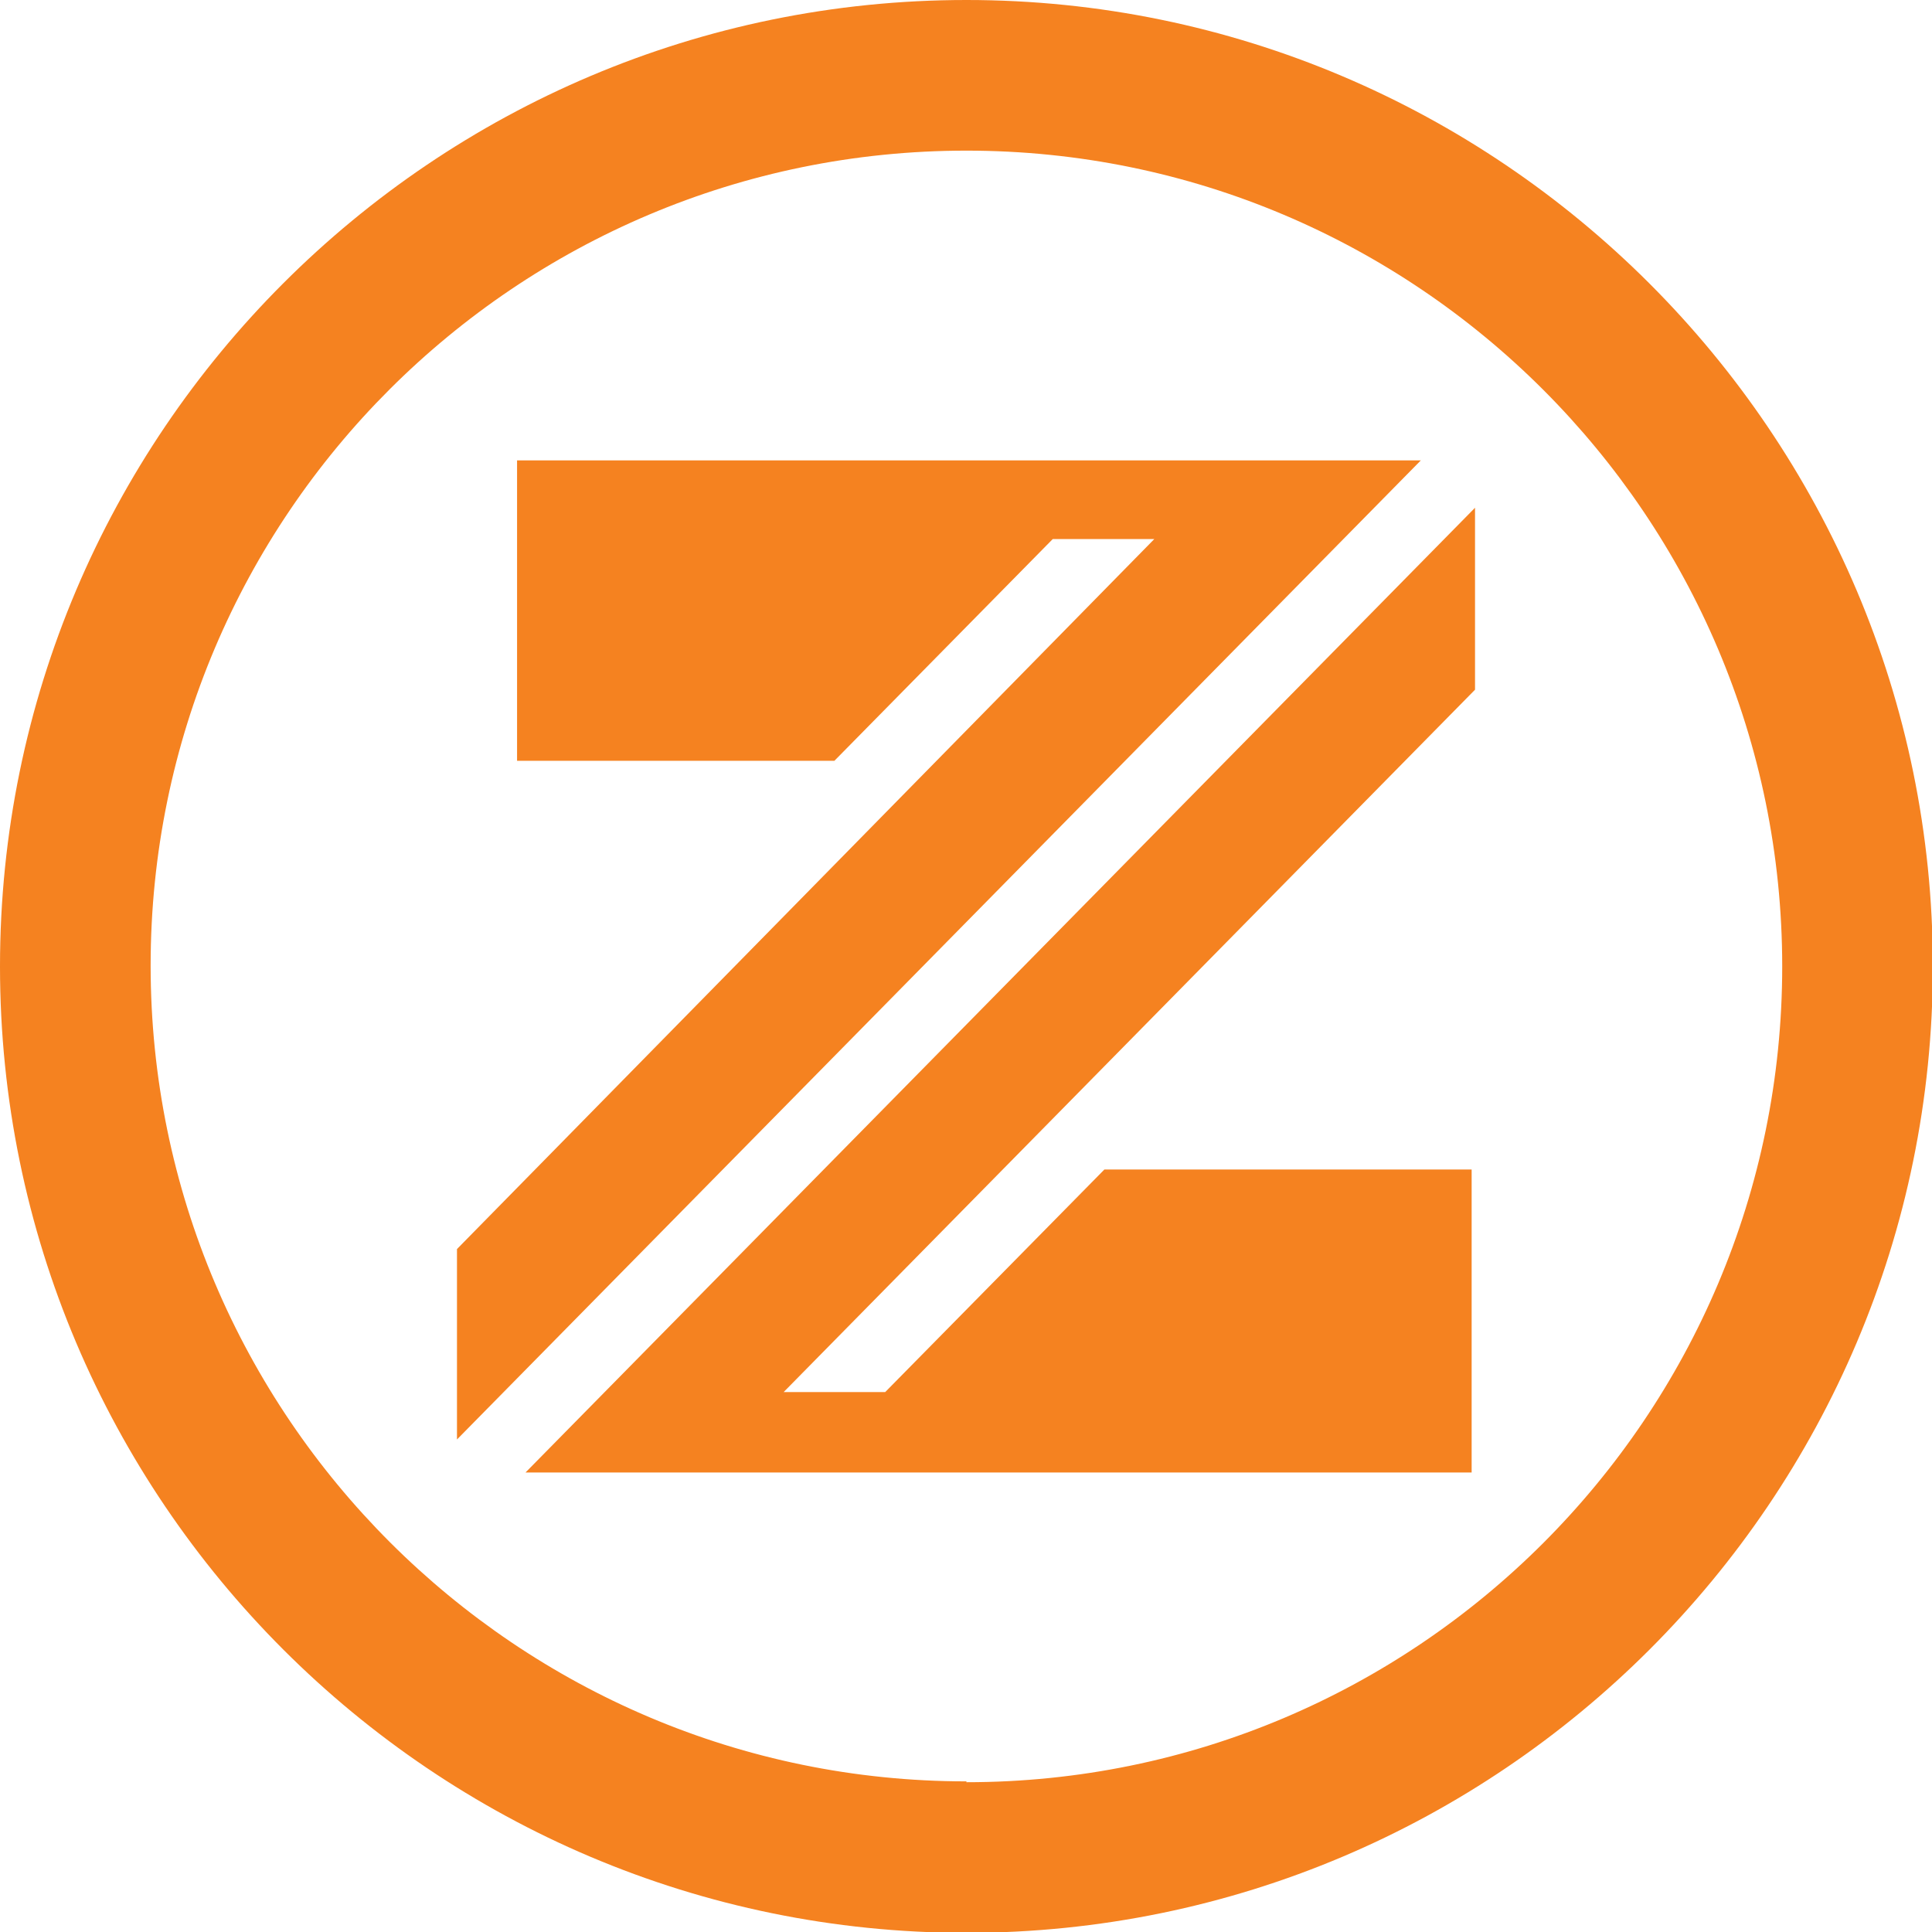
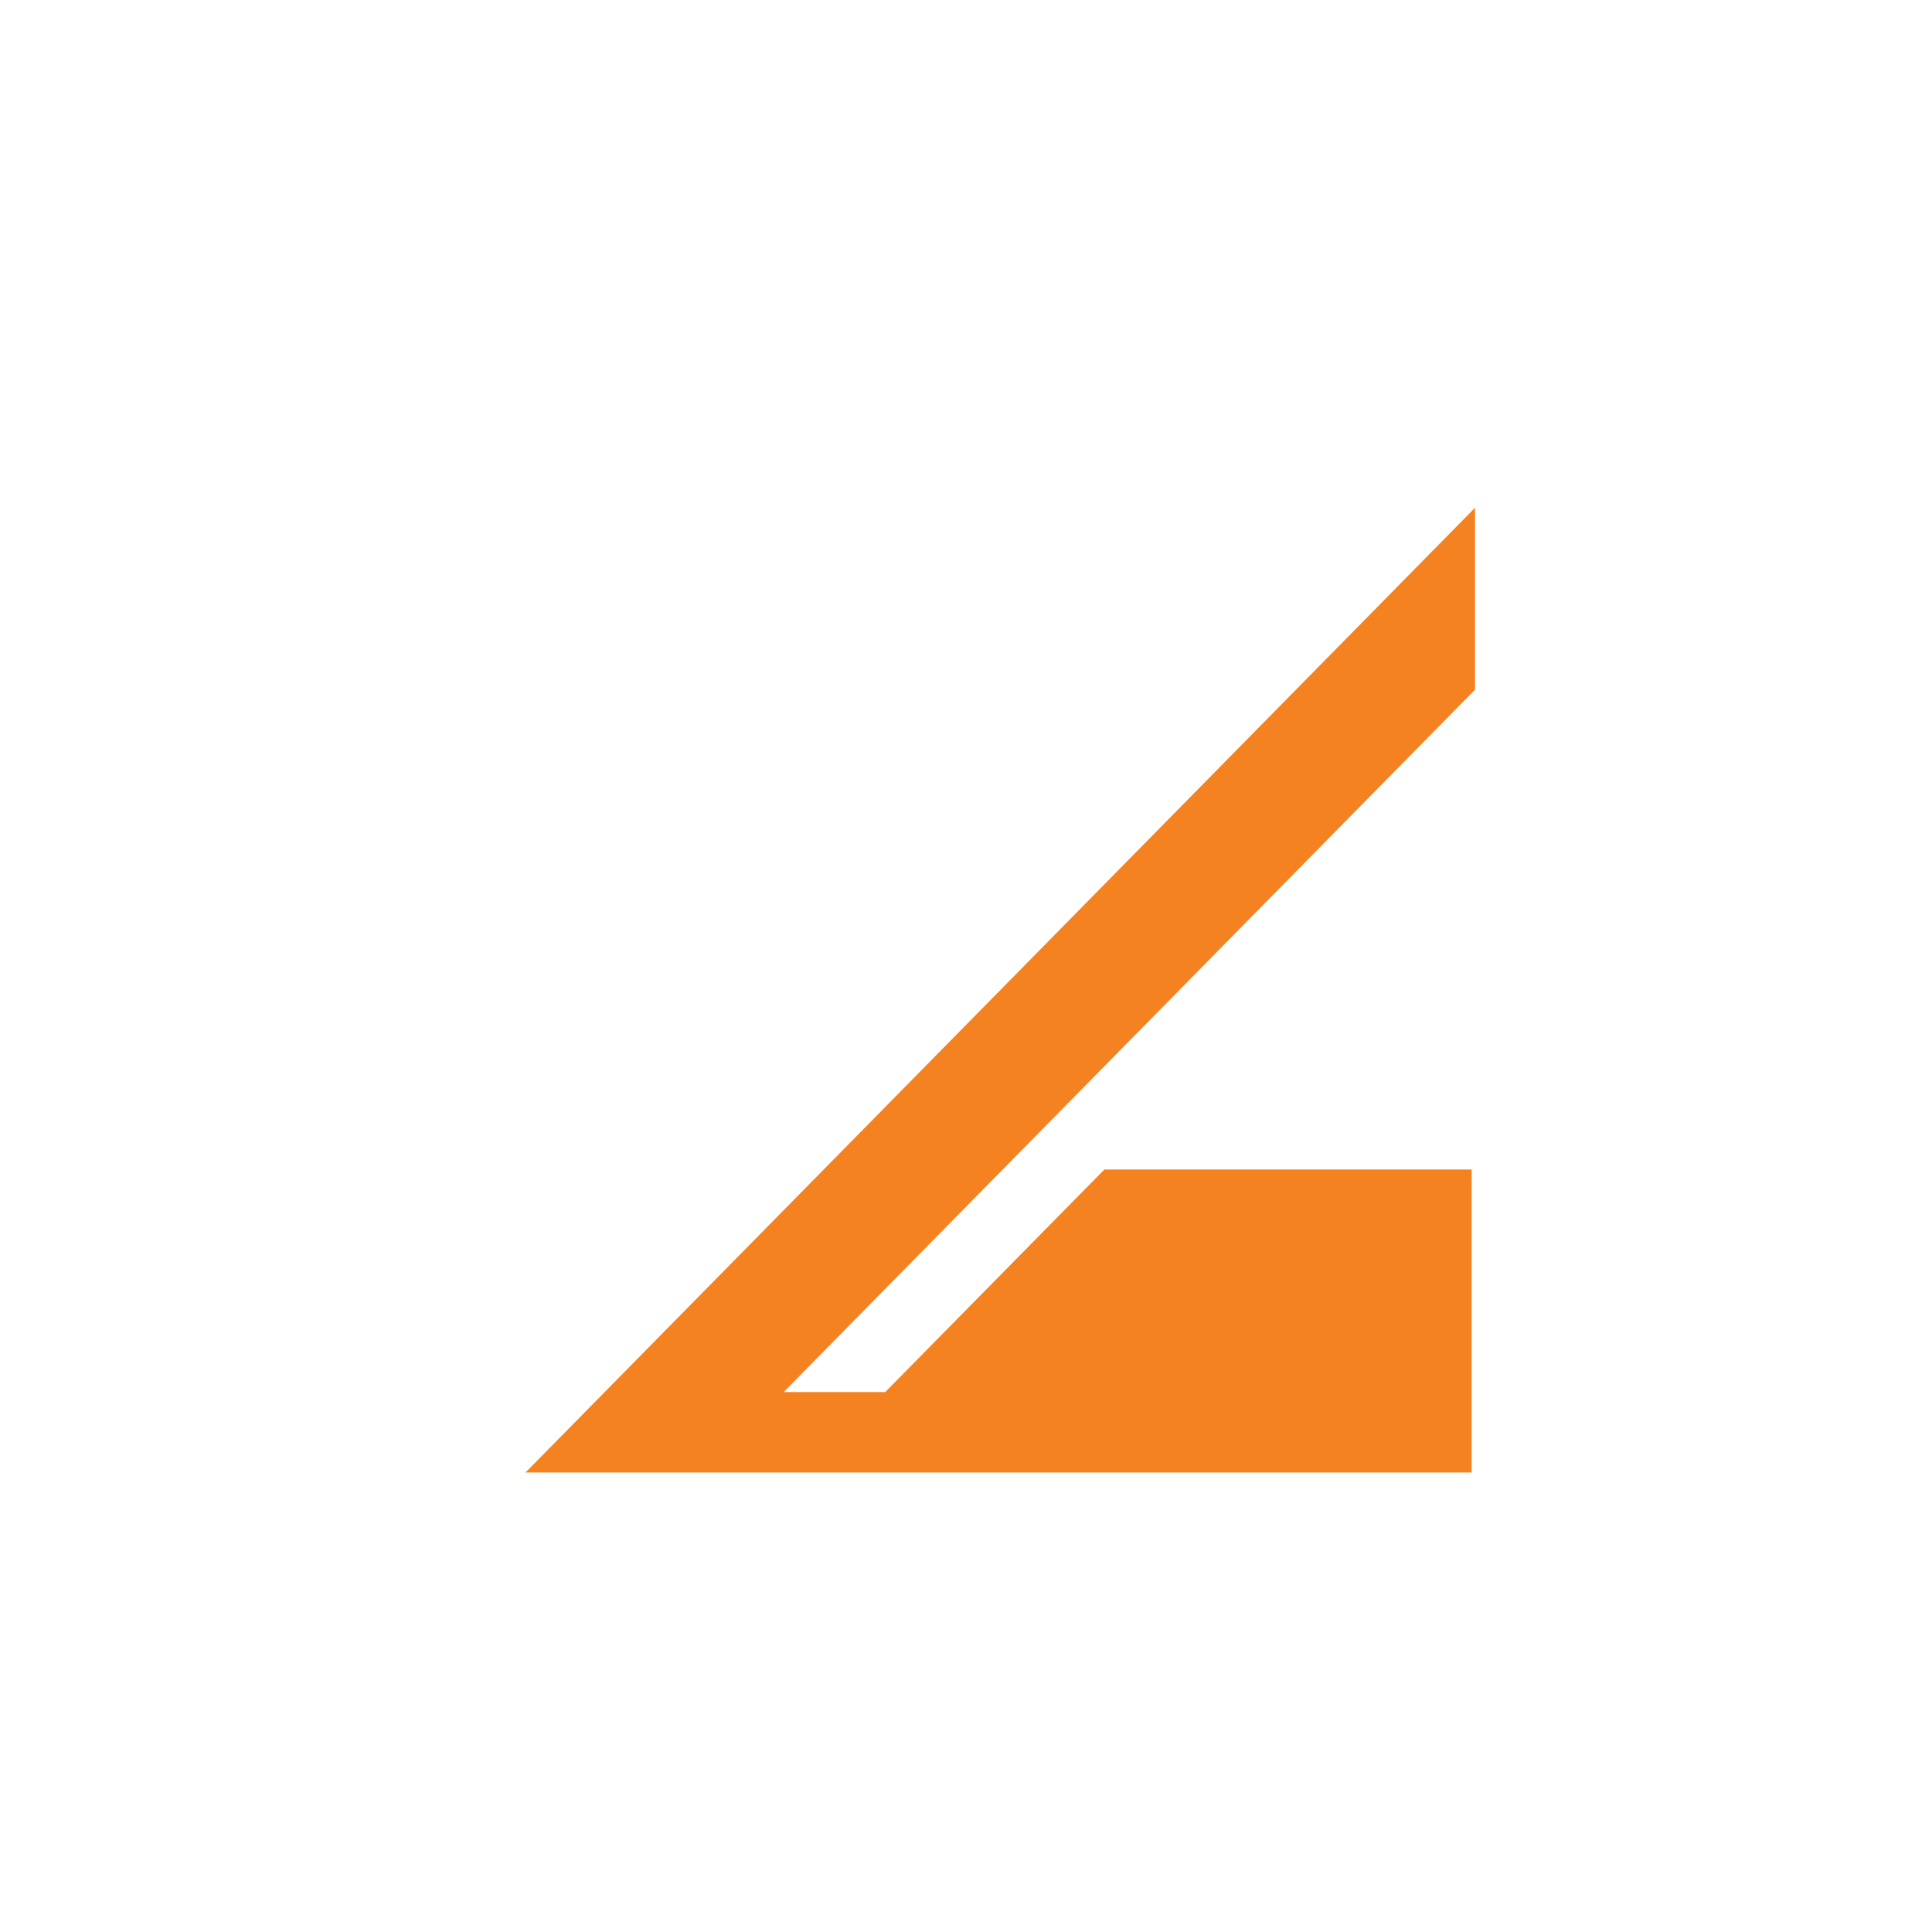
<svg xmlns="http://www.w3.org/2000/svg" data-bbox="0 0 22.84 22.84" viewBox="0 0 22.83 22.83" data-type="color">
  <g>
    <path fill="#f58220" d="M8.33 17.4h9.06v-3.58h-4.34l-2.59 2.63h-1.2l8.17-8.3V6L6.21 17.4z" data-color="1" />
-     <path fill="#f58220" d="M6.11 5.44v3.55h3.75l2.58-2.62h1.2L5.4 14.76v2.25L16.79 5.44z" data-color="1" />
-     <path d="M11.42 0C5.12 0 0 5.12 0 11.42s5.12 11.42 11.42 11.42 11.42-5.12 11.42-11.42S17.71 0 11.42 0m0 21.05c-5.31 0-9.64-4.32-9.64-9.64s4.32-9.63 9.64-9.63 9.64 4.32 9.64 9.64-4.32 9.64-9.64 9.64Z" fill="#f58220" data-color="1" />
  </g>
</svg>